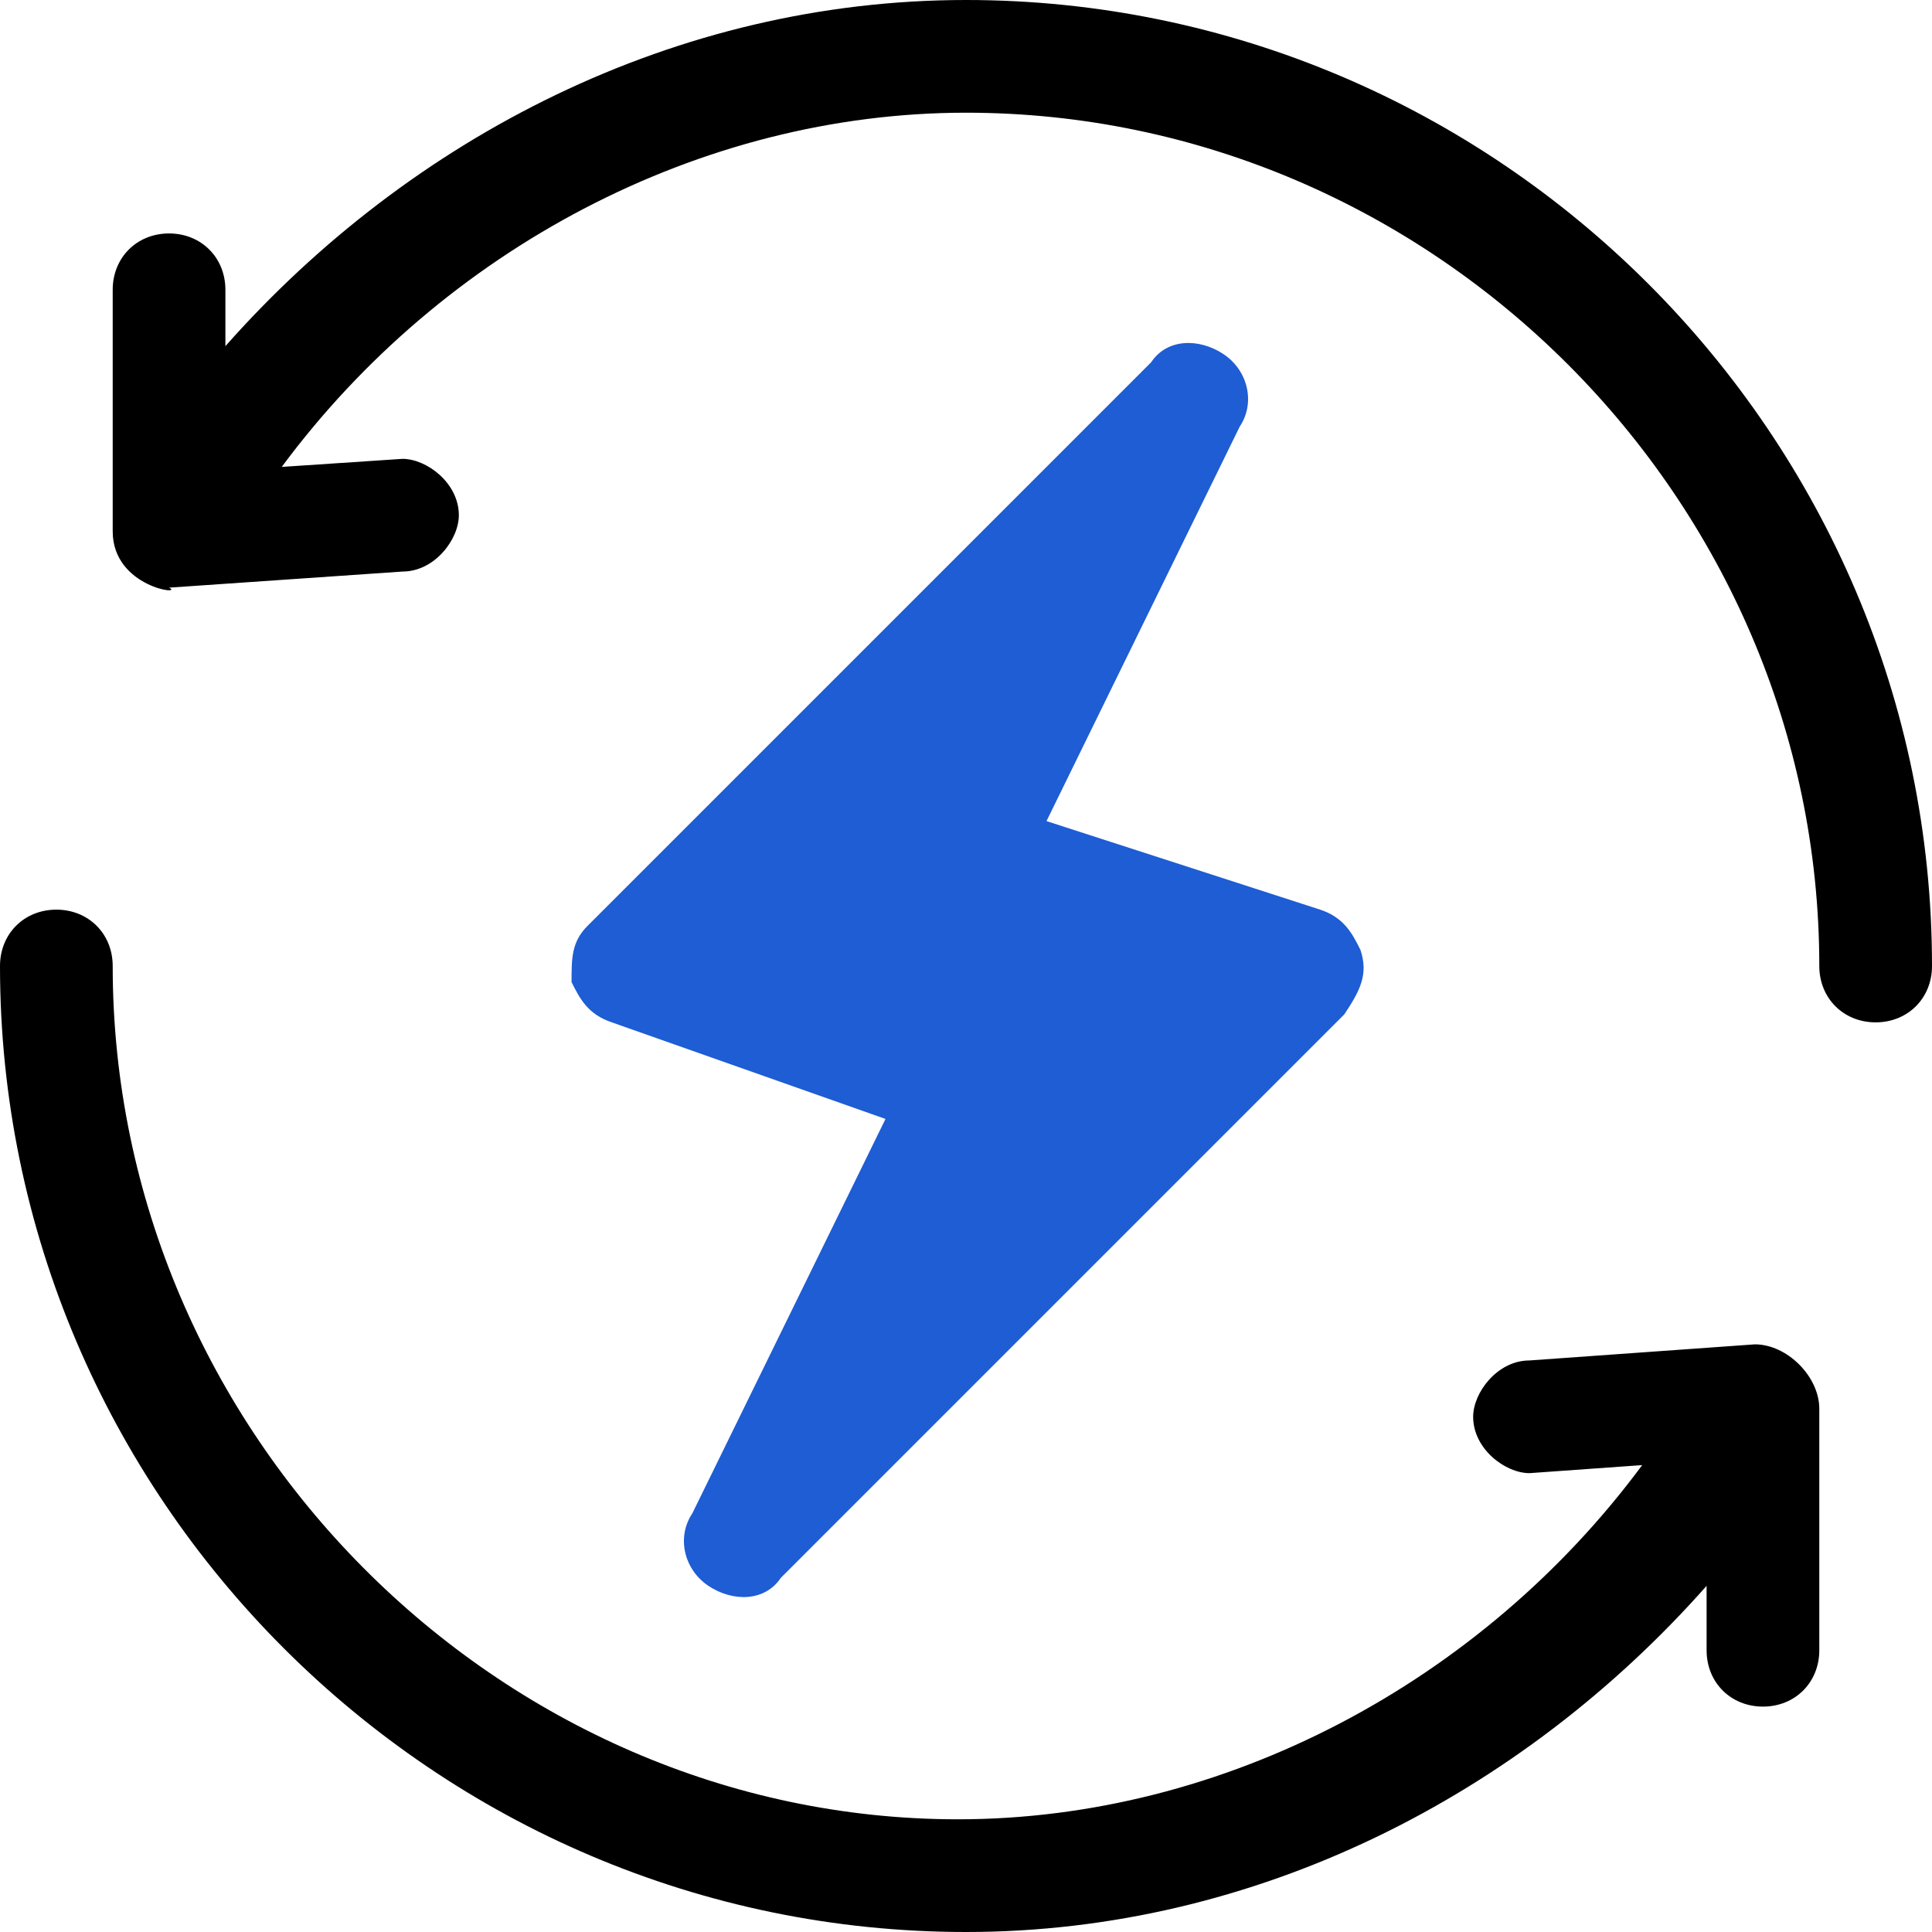
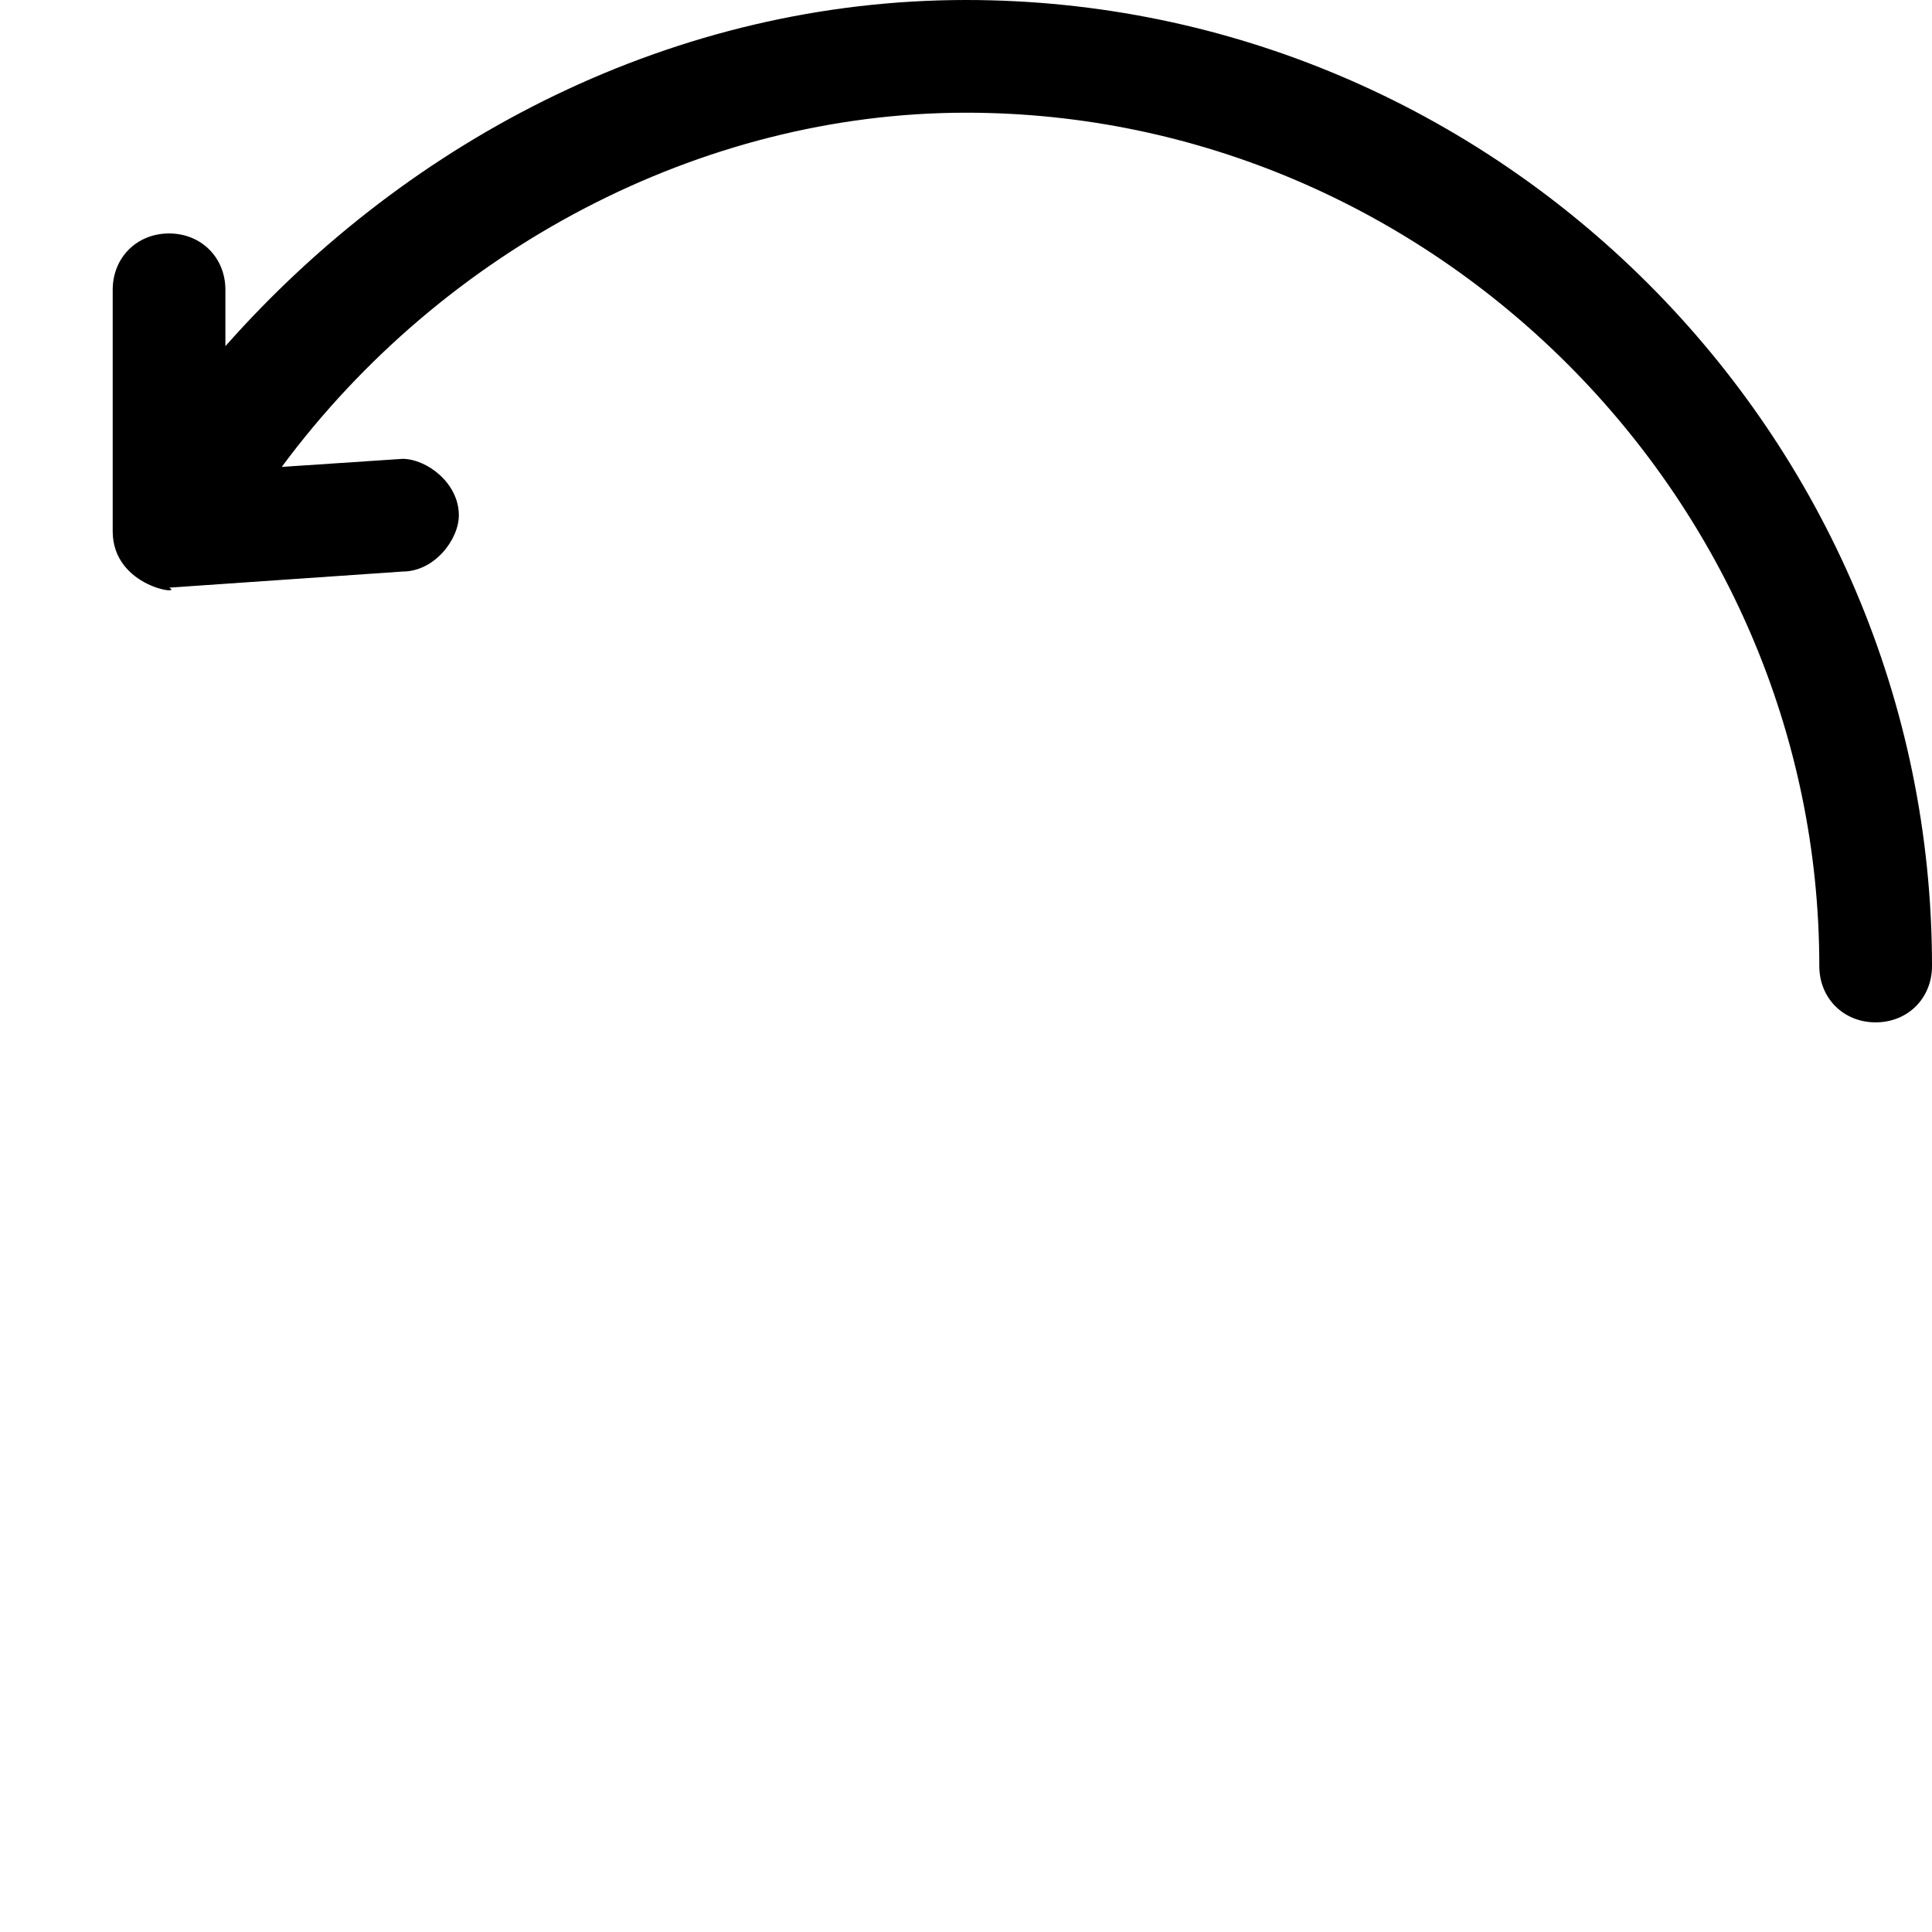
<svg xmlns="http://www.w3.org/2000/svg" version="1.1" id="Capa_1" x="0px" y="0px" viewBox="0 0 24 24" style="enable-background:new 0 0 24 24;" xml:space="preserve">
  <style type="text/css">
	.st0{fill:#1E5DD3;}
</style>
  <g>
    <g>
      <g>
-         <path class="st0" d="M16.9,11.8c-0.1-0.2-0.2-0.4-0.5-0.5L13,10.2l2.4-4.9c0.2-0.3,0.1-0.7-0.2-0.9c-0.3-0.2-0.7-0.2-0.9,0.1     l-7,7c-0.2,0.2-0.2,0.4-0.2,0.7c0.1,0.2,0.2,0.4,0.5,0.5l3.4,1.2l-2.4,4.9c-0.2,0.3-0.1,0.7,0.2,0.9c0.3,0.2,0.7,0.2,0.9-0.1l7-7     C16.9,12.3,17,12.1,16.9,11.8z" />
-       </g>
+         </g>
    </g>
    <g>
      <g>
        <path d="M12,0C8.4,0,5.1,1.7,2.8,4.3V3.6c0-0.4-0.3-0.7-0.7-0.7S1.4,3.2,1.4,3.6v3c0,0.7,0.9,0.8,0.7,0.7c0,0,0,0,0,0L5,7.1     c0.4,0,0.7-0.4,0.7-0.7c0-0.4-0.4-0.7-0.7-0.7L3.5,5.8c2-2.7,5.2-4.4,8.5-4.4c5.8,0,10.6,4.8,10.6,10.6c0,0.4,0.3,0.7,0.7,0.7     c0.4,0,0.7-0.3,0.7-0.7C24,5.4,18.6,0,12,0z" />
      </g>
    </g>
    <g>
      <g>
-         <path d="M21.8,16.7L19,16.9c-0.4,0-0.7,0.4-0.7,0.7c0,0.4,0.4,0.7,0.7,0.7l1.4-0.1c-2,2.7-5.2,4.4-8.5,4.4     C6.2,22.6,1.4,17.8,1.4,12c0-0.4-0.3-0.7-0.7-0.7S0,11.6,0,12c0,6.6,5.4,12,12,12c3.6,0,6.9-1.7,9.2-4.3v0.8     c0,0.4,0.3,0.7,0.7,0.7c0.4,0,0.7-0.3,0.7-0.7v-3C22.6,17.1,22.2,16.7,21.8,16.7z" />
-       </g>
+         </g>
    </g>
  </g>
</svg>